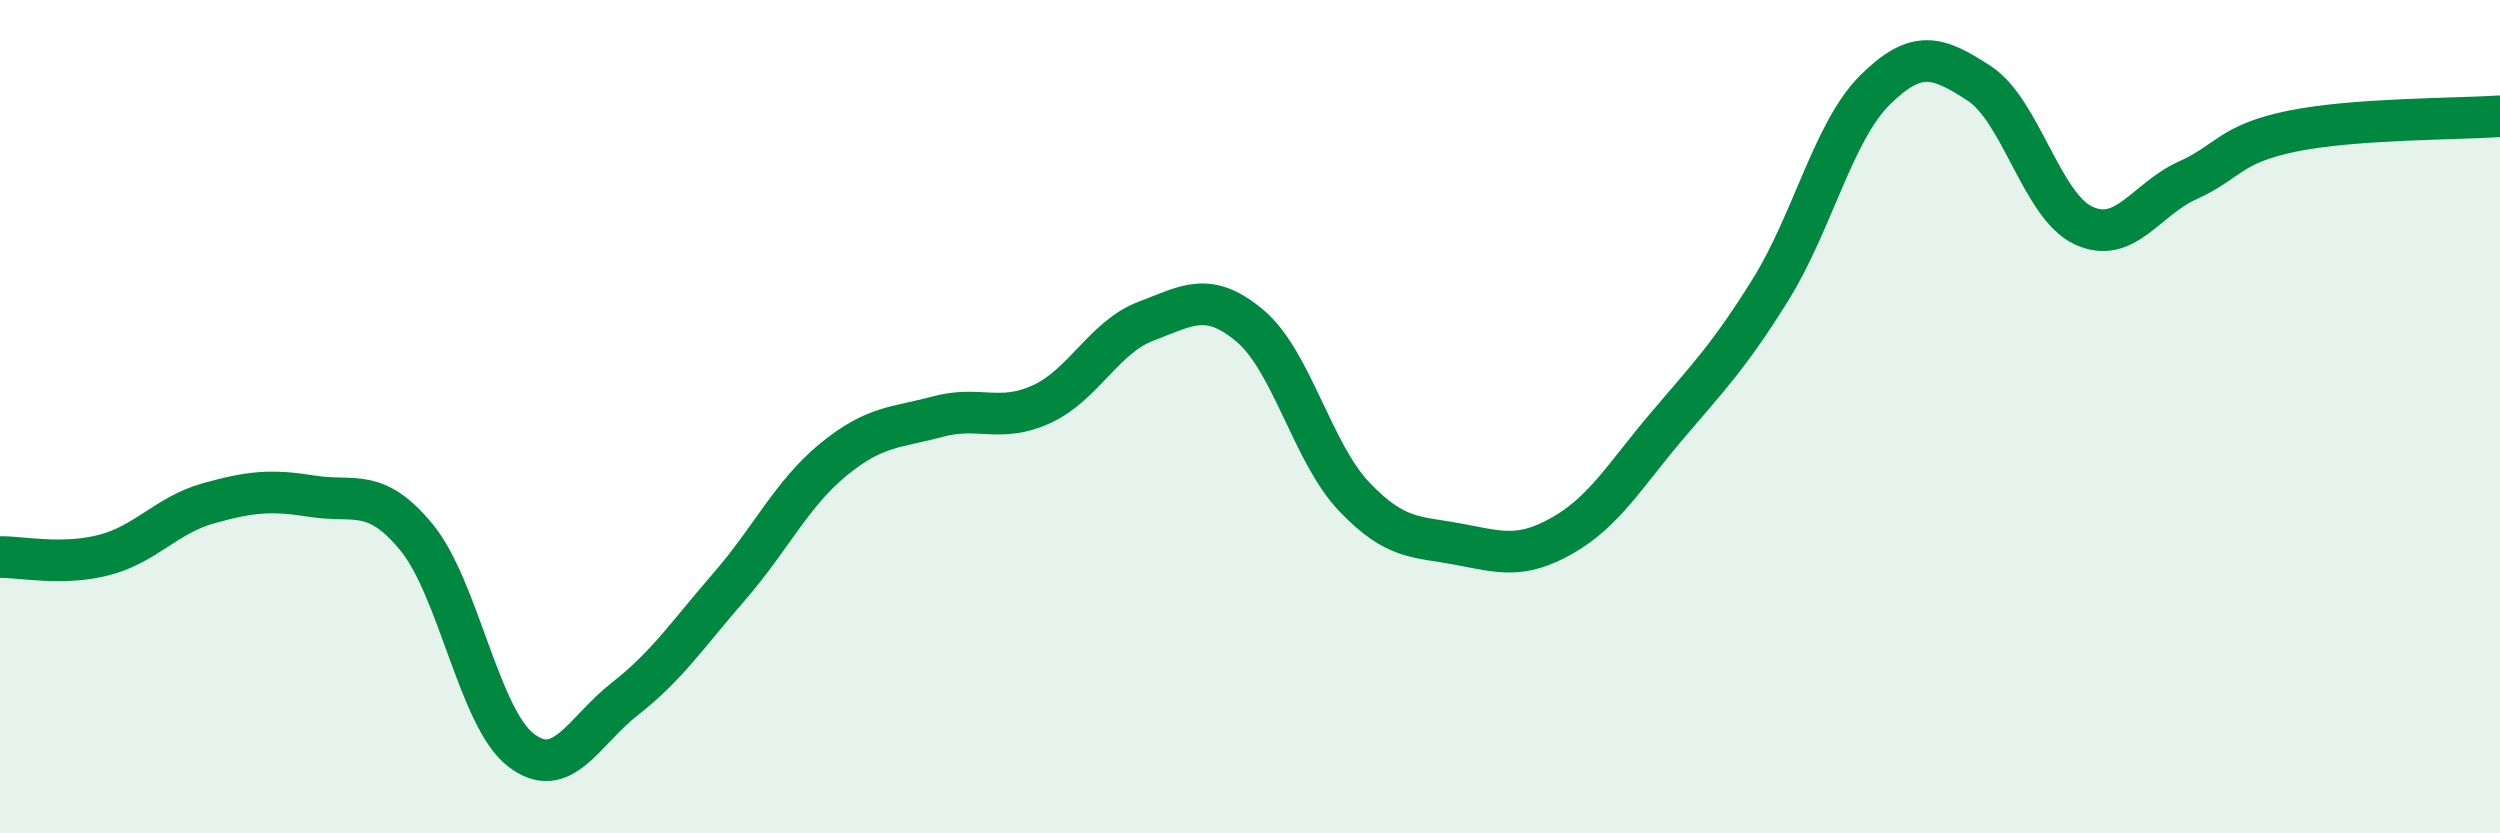
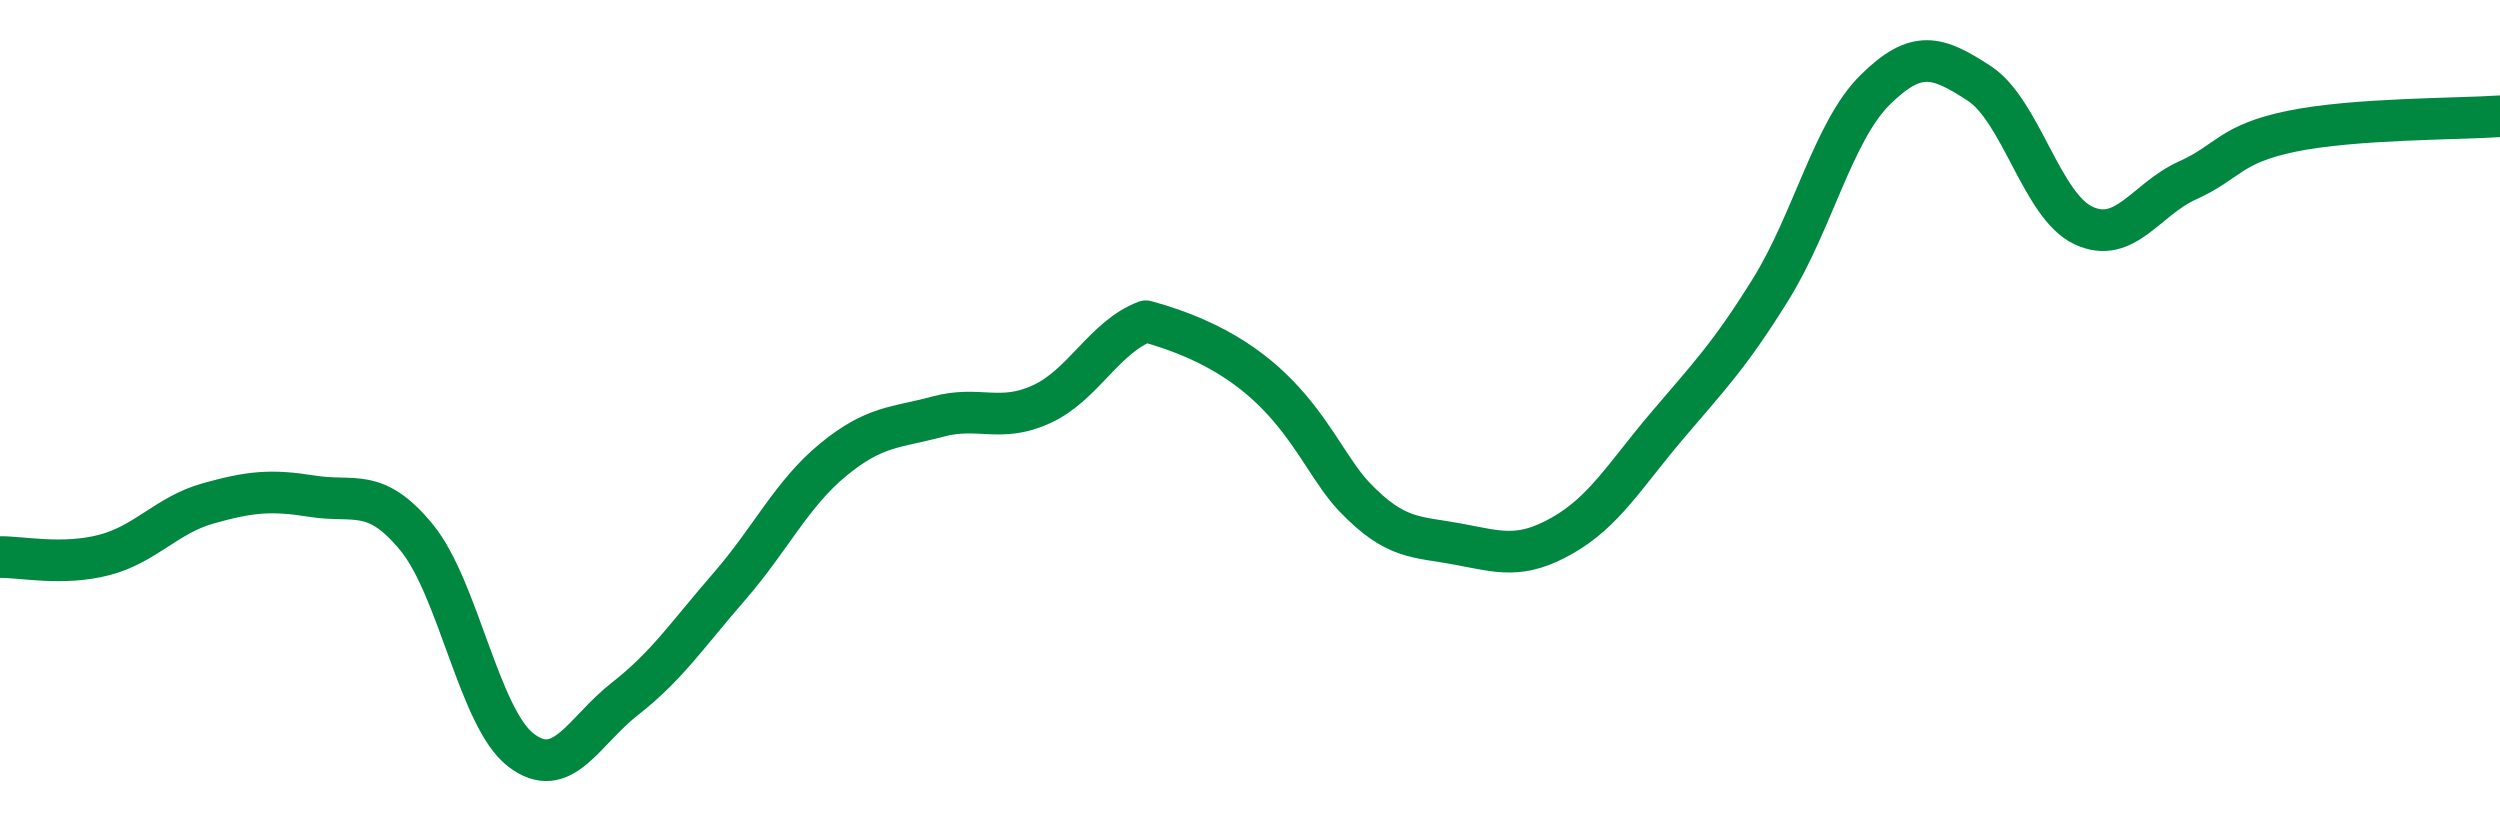
<svg xmlns="http://www.w3.org/2000/svg" width="60" height="20" viewBox="0 0 60 20">
-   <path d="M 0,13.37 C 0.5,13.36 1.5,13.58 2.5,13.32 C 3.5,13.06 4,12.36 5,12.08 C 6,11.8 6.5,11.75 7.5,11.91 C 8.5,12.07 9,11.68 10,12.9 C 11,14.12 11.5,17.23 12.5,18 C 13.5,18.77 14,17.55 15,16.77 C 16,15.99 16.5,15.23 17.5,14.08 C 18.5,12.93 19,11.85 20,11.03 C 21,10.21 21.5,10.27 22.5,10 C 23.5,9.73 24,10.16 25,9.7 C 26,9.24 26.5,8.09 27.5,7.71 C 28.5,7.33 29,6.98 30,7.82 C 31,8.66 31.5,10.87 32.5,11.92 C 33.5,12.97 34,12.87 35,13.06 C 36,13.25 36.5,13.42 37.5,12.85 C 38.5,12.28 39,11.41 40,10.23 C 41,9.05 41.5,8.55 42.5,6.94 C 43.5,5.33 44,3.15 45,2.16 C 46,1.17 46.5,1.35 47.5,2 C 48.5,2.65 49,4.94 50,5.41 C 51,5.88 51.5,4.78 52.5,4.33 C 53.5,3.88 53.5,3.46 55,3.15 C 56.5,2.84 59,2.86 60,2.79L60 20L0 20Z" fill="#008740" opacity="0.1" stroke-linecap="round" stroke-linejoin="round" />
-   <path d="M 0,13.37 C 0.5,13.36 1.5,13.58 2.5,13.32 C 3.5,13.06 4,12.36 5,12.08 C 6,11.8 6.5,11.75 7.5,11.91 C 8.5,12.07 9,11.68 10,12.9 C 11,14.12 11.5,17.23 12.5,18 C 13.5,18.77 14,17.55 15,16.77 C 16,15.99 16.5,15.23 17.5,14.08 C 18.5,12.93 19,11.85 20,11.03 C 21,10.21 21.5,10.27 22.5,10 C 23.5,9.73 24,10.16 25,9.7 C 26,9.24 26.5,8.09 27.5,7.71 C 28.5,7.33 29,6.98 30,7.82 C 31,8.66 31.5,10.87 32.5,11.92 C 33.5,12.97 34,12.87 35,13.06 C 36,13.25 36.5,13.42 37.5,12.85 C 38.5,12.28 39,11.41 40,10.23 C 41,9.05 41.5,8.55 42.5,6.94 C 43.5,5.33 44,3.15 45,2.16 C 46,1.17 46.5,1.35 47.5,2 C 48.5,2.65 49,4.94 50,5.41 C 51,5.88 51.5,4.78 52.5,4.33 C 53.5,3.88 53.5,3.46 55,3.15 C 56.5,2.84 59,2.86 60,2.79" stroke="#008740" stroke-width="1" fill="none" stroke-linecap="round" stroke-linejoin="round" />
+   <path d="M 0,13.37 C 0.5,13.36 1.5,13.58 2.5,13.32 C 3.5,13.06 4,12.36 5,12.08 C 6,11.8 6.5,11.75 7.5,11.91 C 8.5,12.07 9,11.68 10,12.9 C 11,14.12 11.5,17.23 12.5,18 C 13.5,18.77 14,17.55 15,16.77 C 16,15.99 16.5,15.23 17.5,14.08 C 18.5,12.93 19,11.85 20,11.03 C 21,10.21 21.5,10.27 22.5,10 C 23.5,9.73 24,10.16 25,9.7 C 26,9.24 26.5,8.09 27.5,7.71 C 31,8.66 31.5,10.87 32.5,11.92 C 33.5,12.97 34,12.87 35,13.06 C 36,13.25 36.5,13.42 37.5,12.85 C 38.5,12.28 39,11.41 40,10.23 C 41,9.05 41.5,8.55 42.5,6.94 C 43.5,5.33 44,3.15 45,2.16 C 46,1.17 46.5,1.35 47.5,2 C 48.5,2.65 49,4.94 50,5.41 C 51,5.88 51.5,4.78 52.5,4.33 C 53.5,3.88 53.5,3.46 55,3.15 C 56.5,2.84 59,2.86 60,2.79" stroke="#008740" stroke-width="1" fill="none" stroke-linecap="round" stroke-linejoin="round" />
</svg>